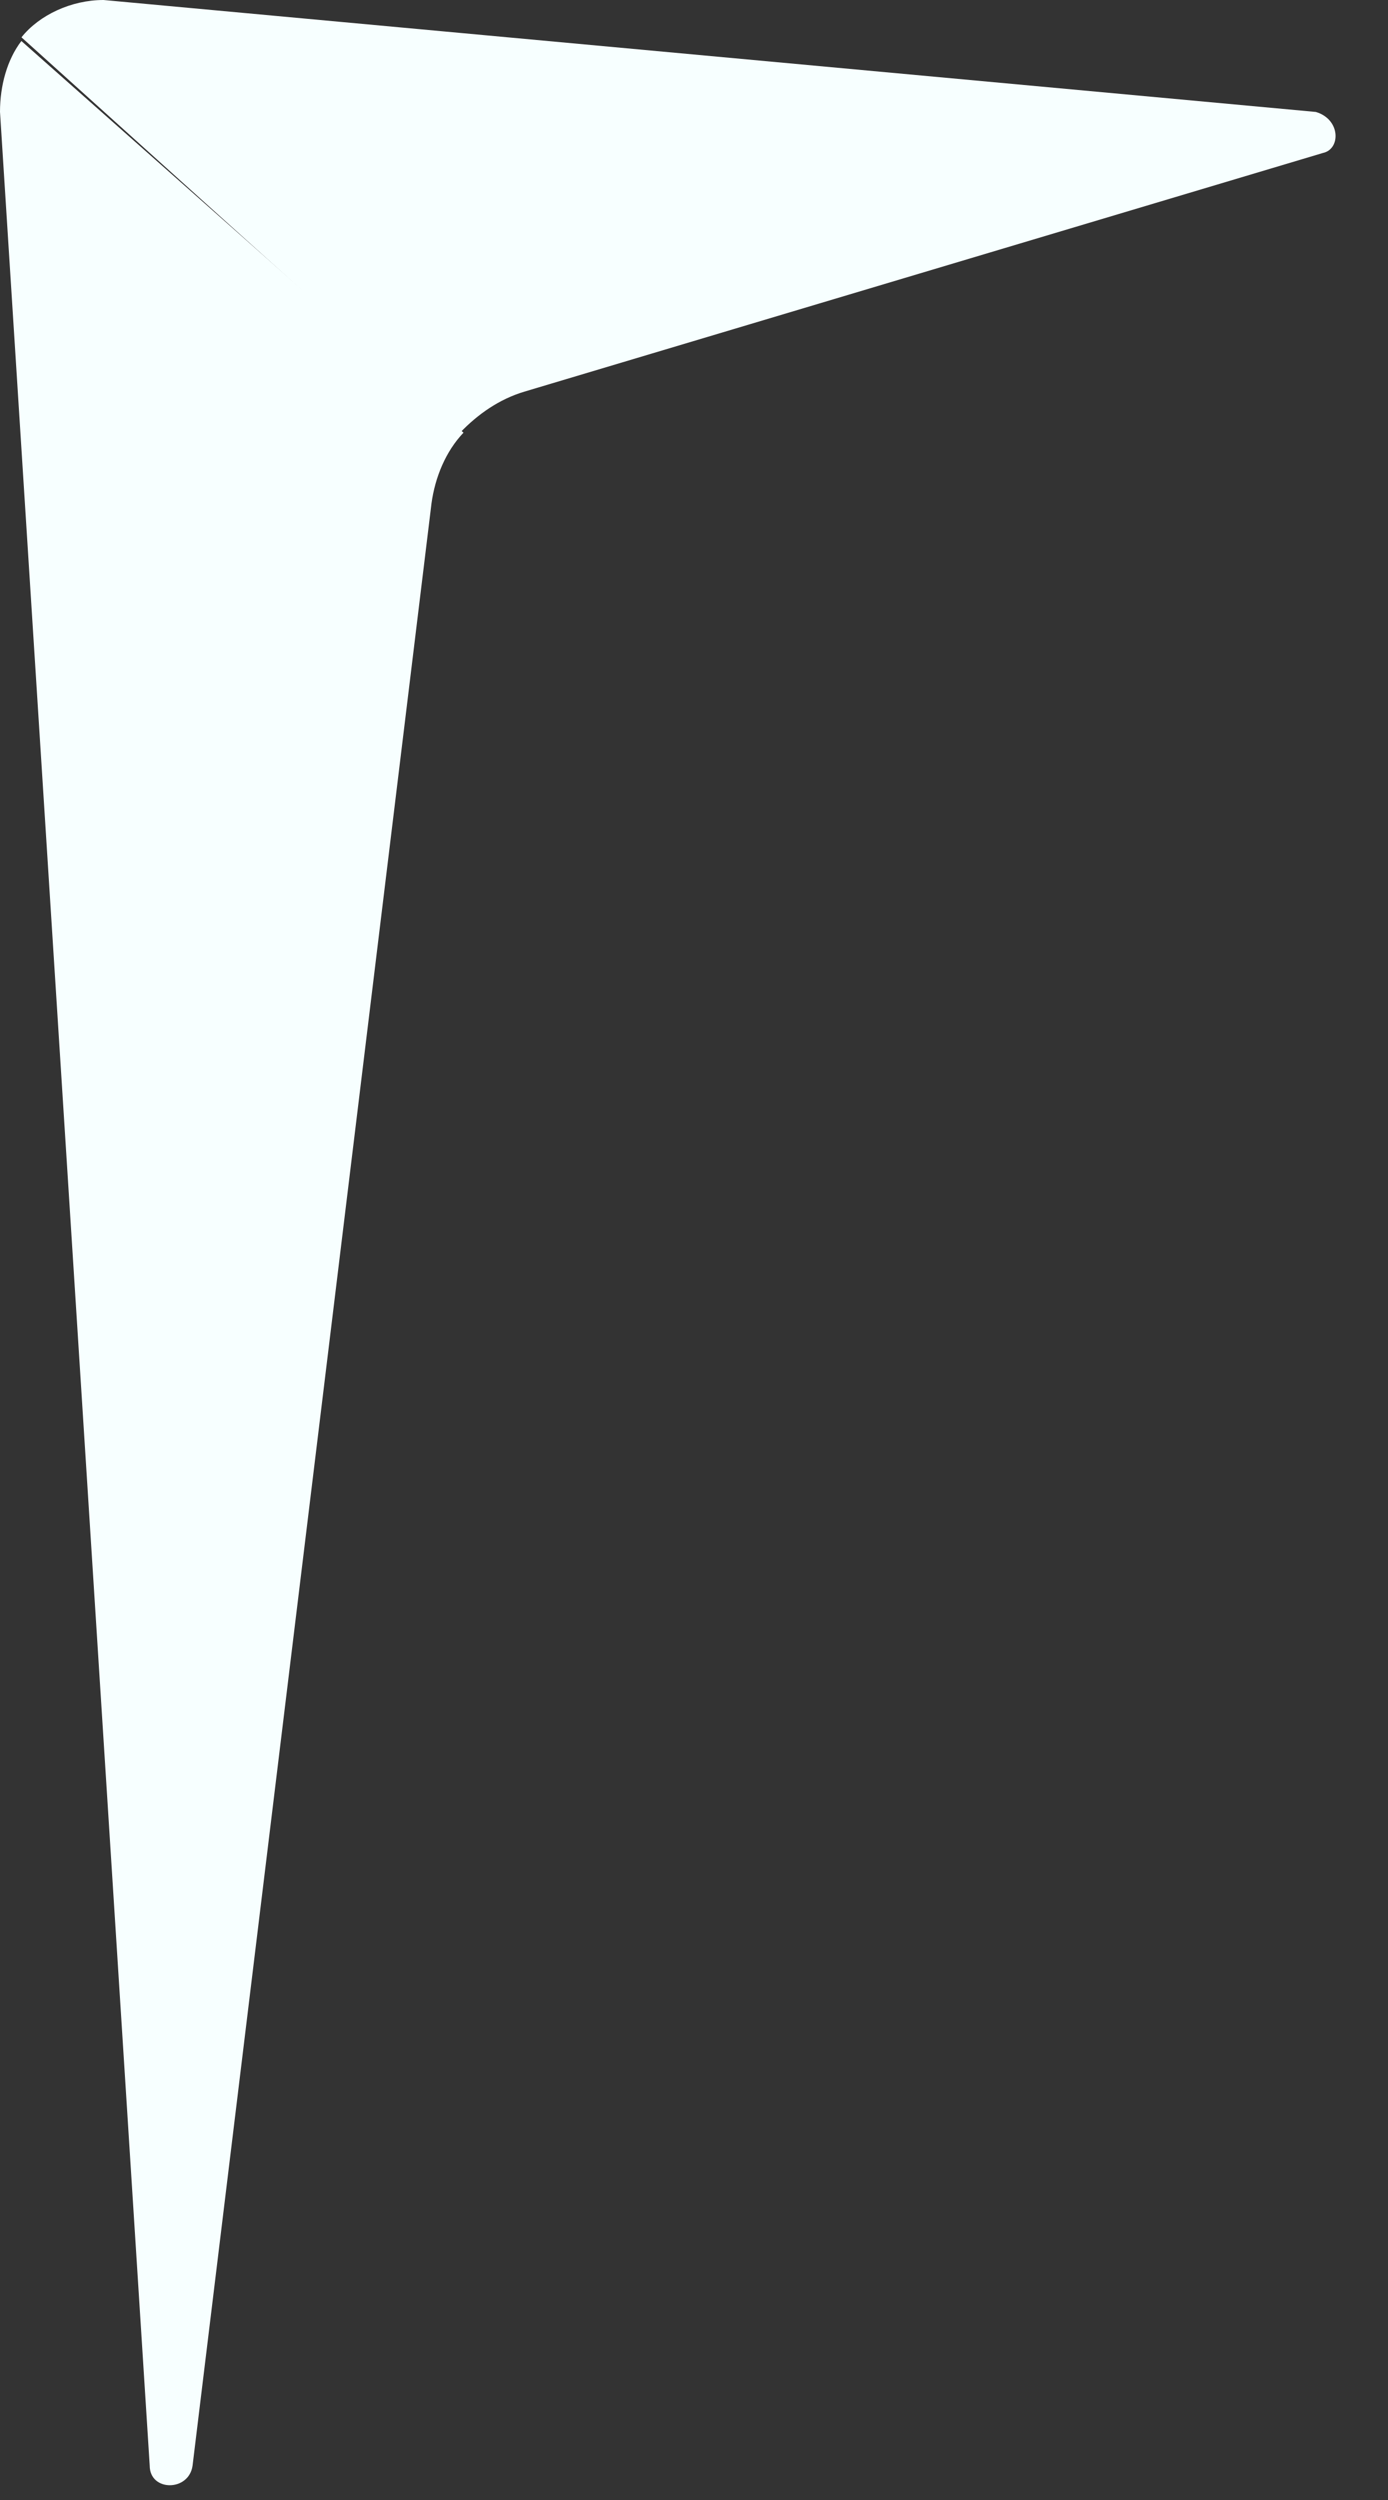
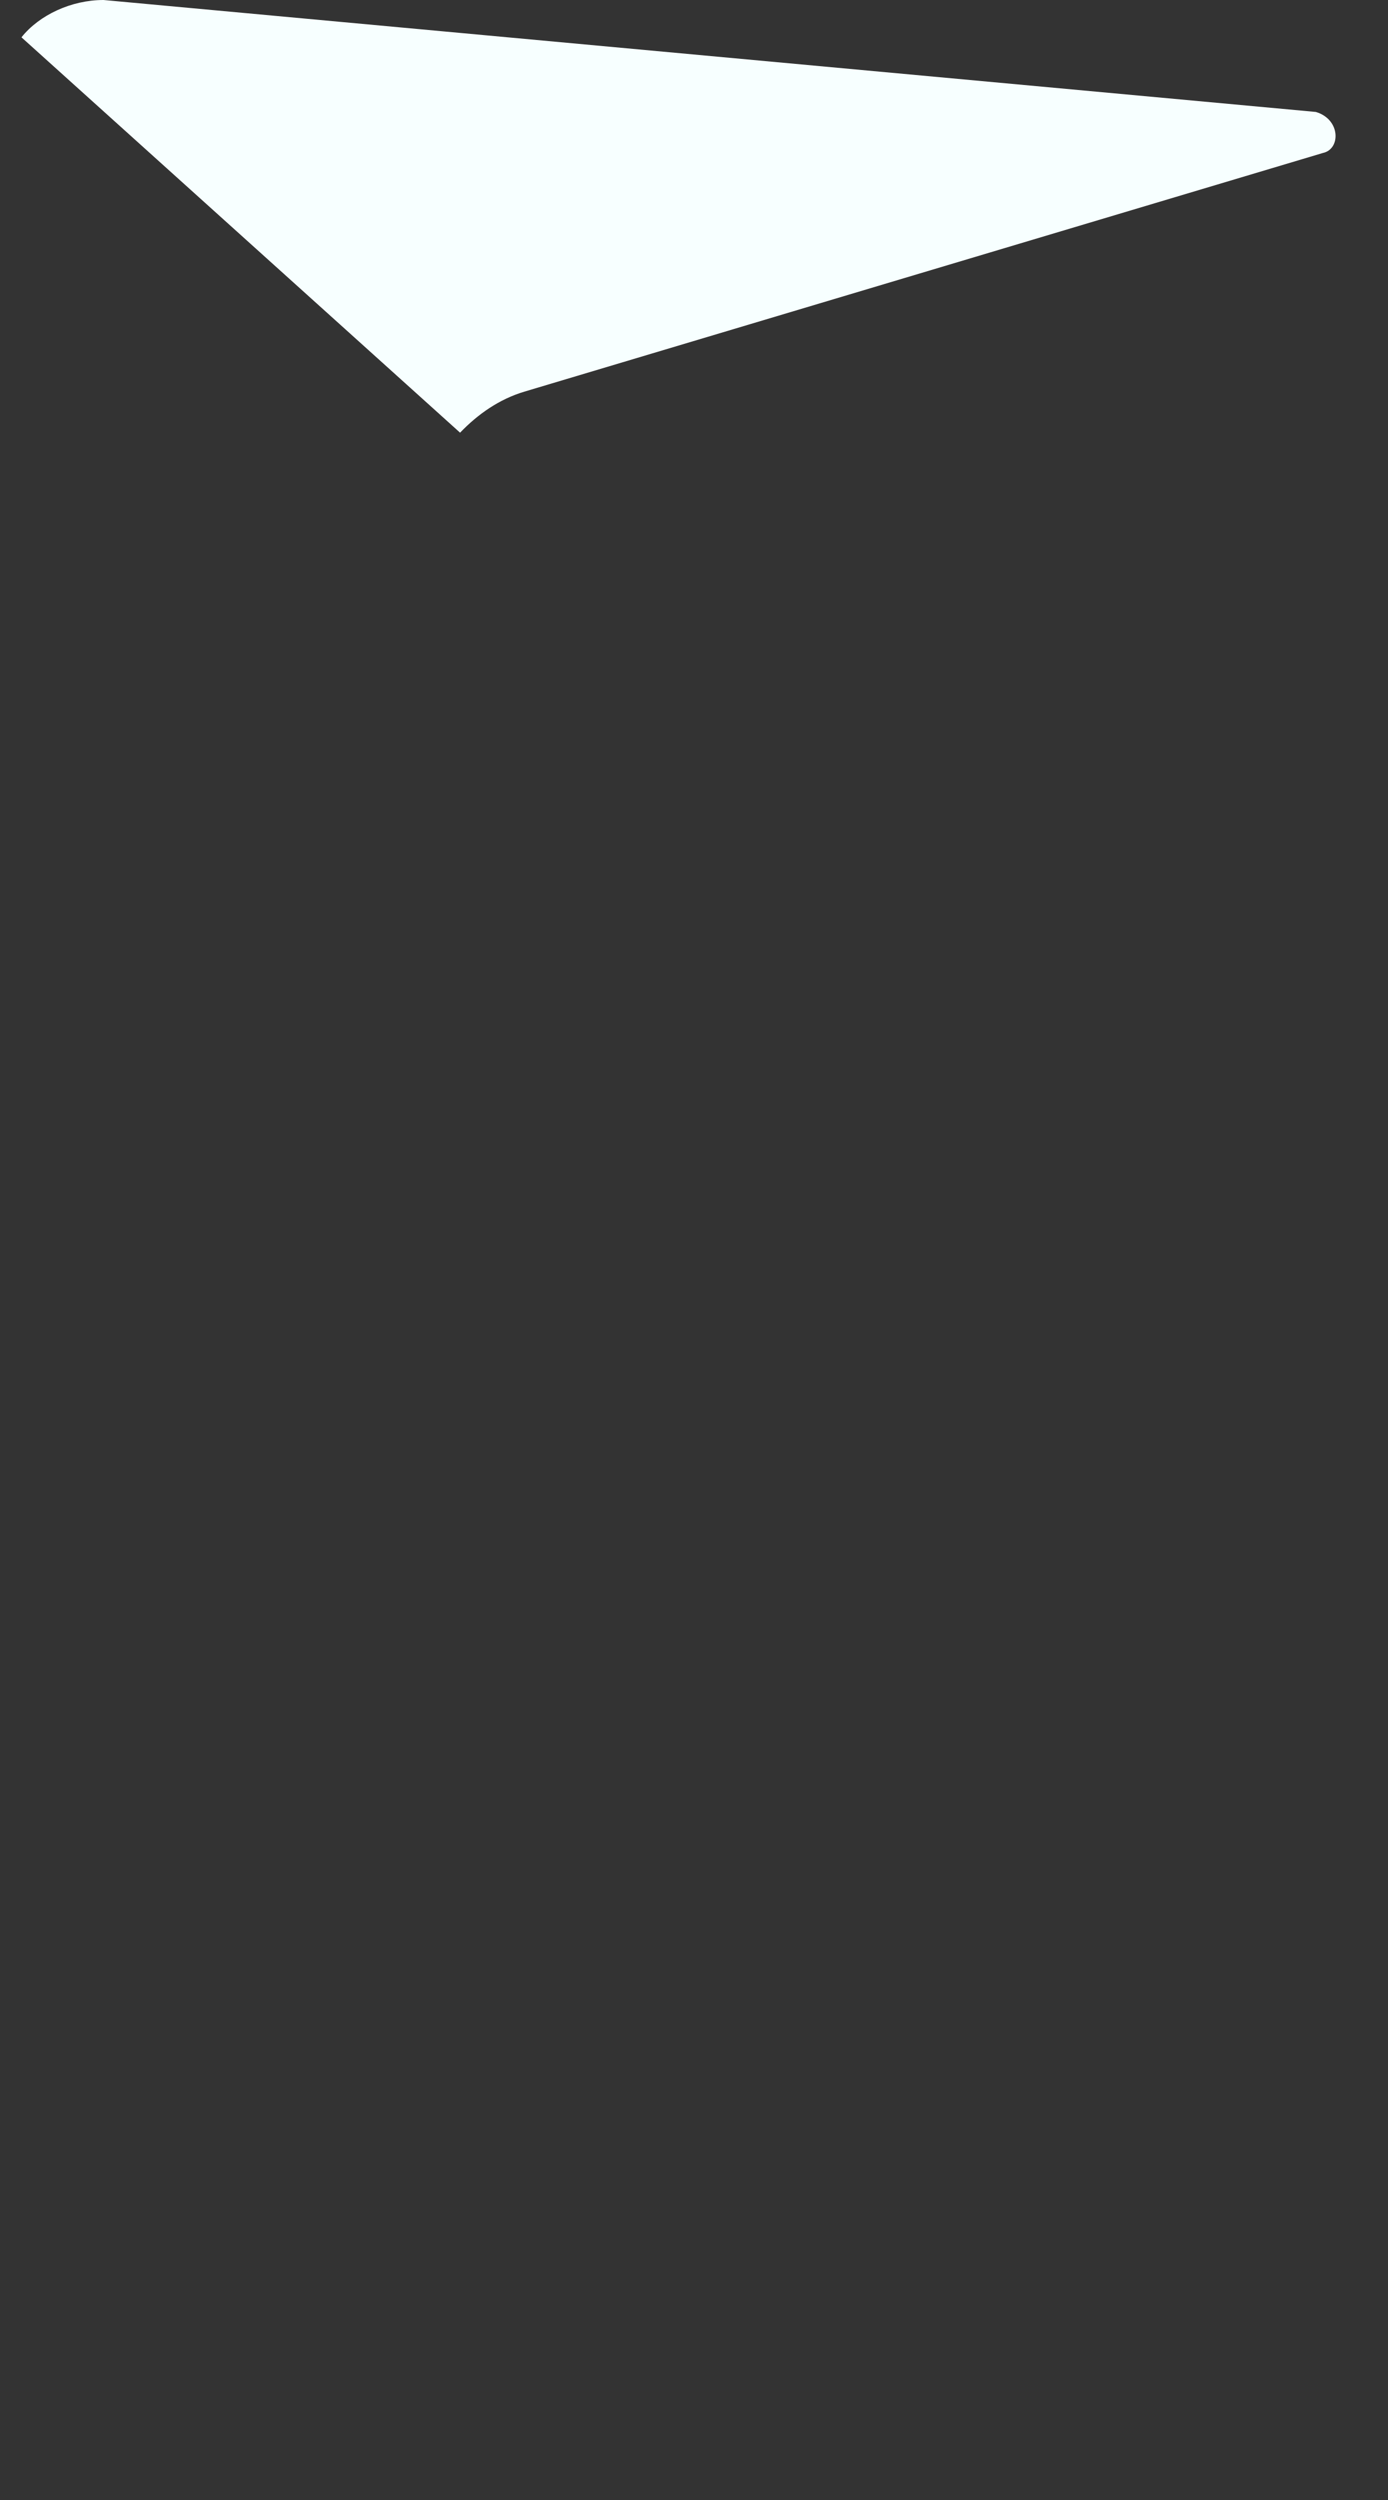
<svg xmlns="http://www.w3.org/2000/svg" width="15" height="27" viewBox="0 0 15 27" fill="none">
  <rect x="0" y="0" width="15" height="27" fill="#333333" stroke="none" />
  <path d="M14.297 1.652L5.666 4.23C5.396 4.311 5.165 4.472 4.972 4.673L0.232 0.403C0.425 0.161 0.772 0 1.119 0L14.22 1.209C14.49 1.289 14.49 1.611 14.297 1.652Z" fill="#F7FFFF" />
-   <path d="M5.009 4.673C4.817 4.874 4.701 5.156 4.663 5.438L2.081 26.629C2.042 26.911 1.618 26.911 1.618 26.629L0 1.208C0 0.926 0.077 0.644 0.231 0.443L5.009 4.673Z" fill="#F7FFFF" />
</svg>